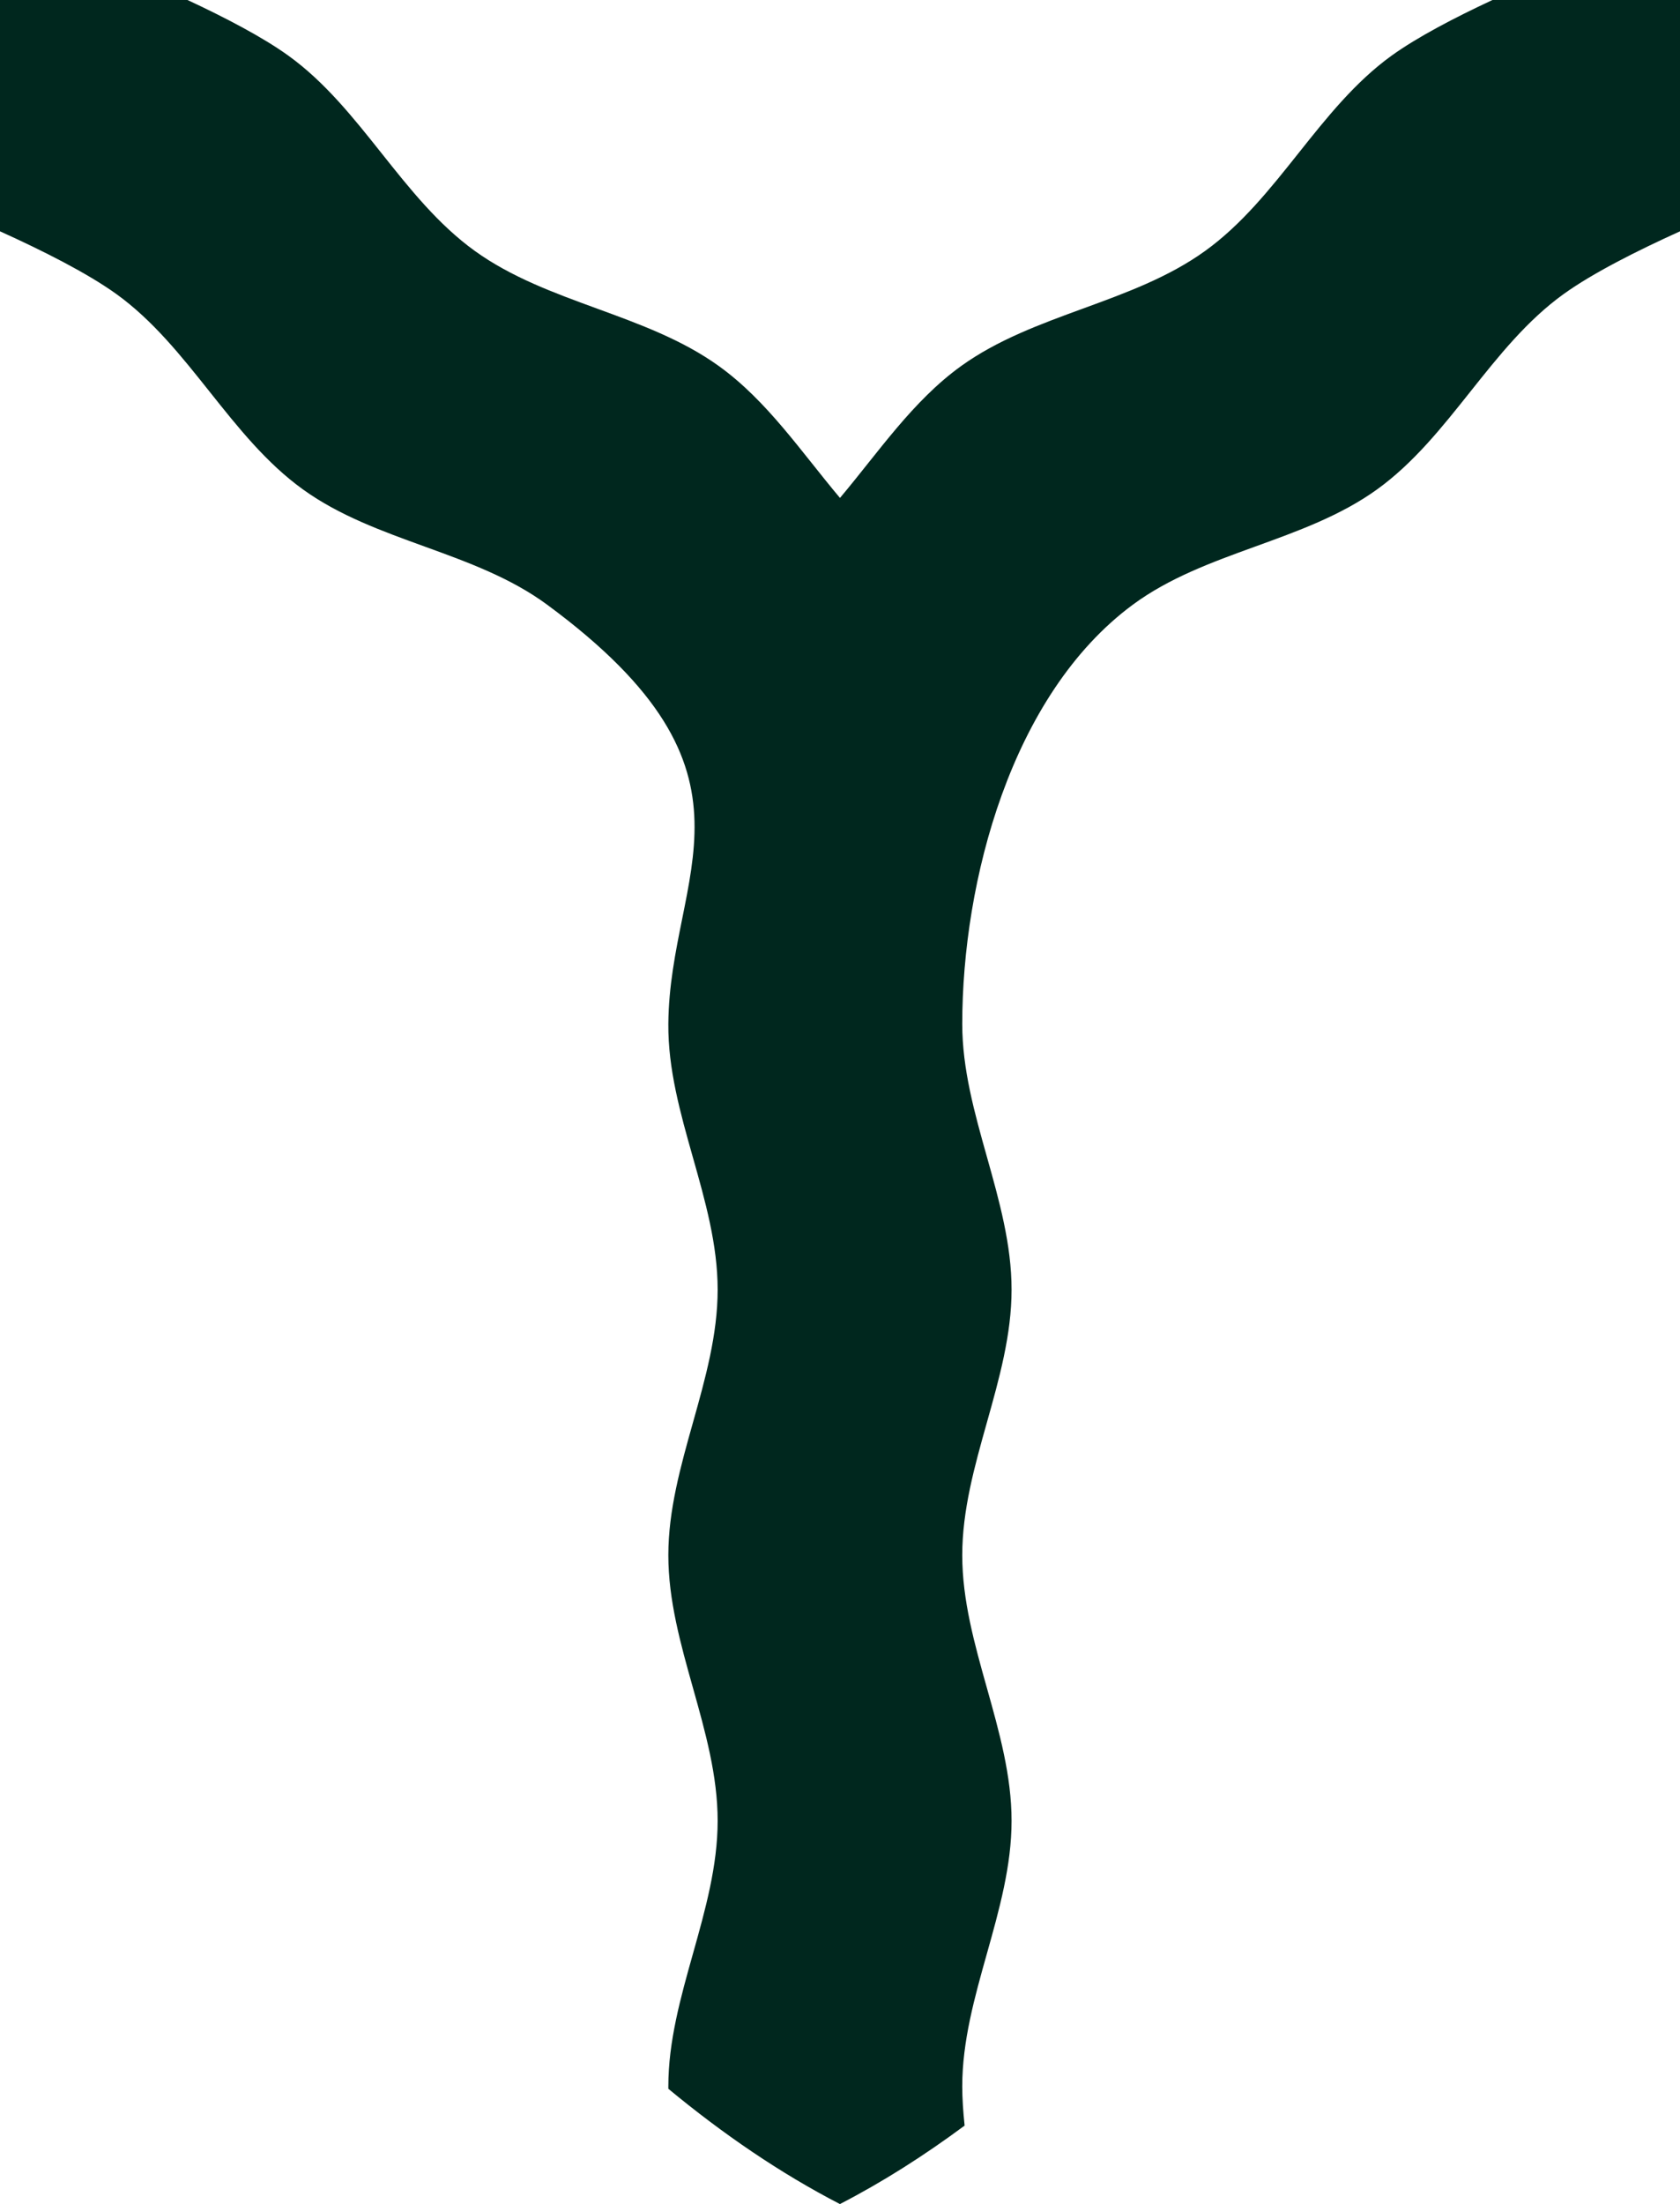
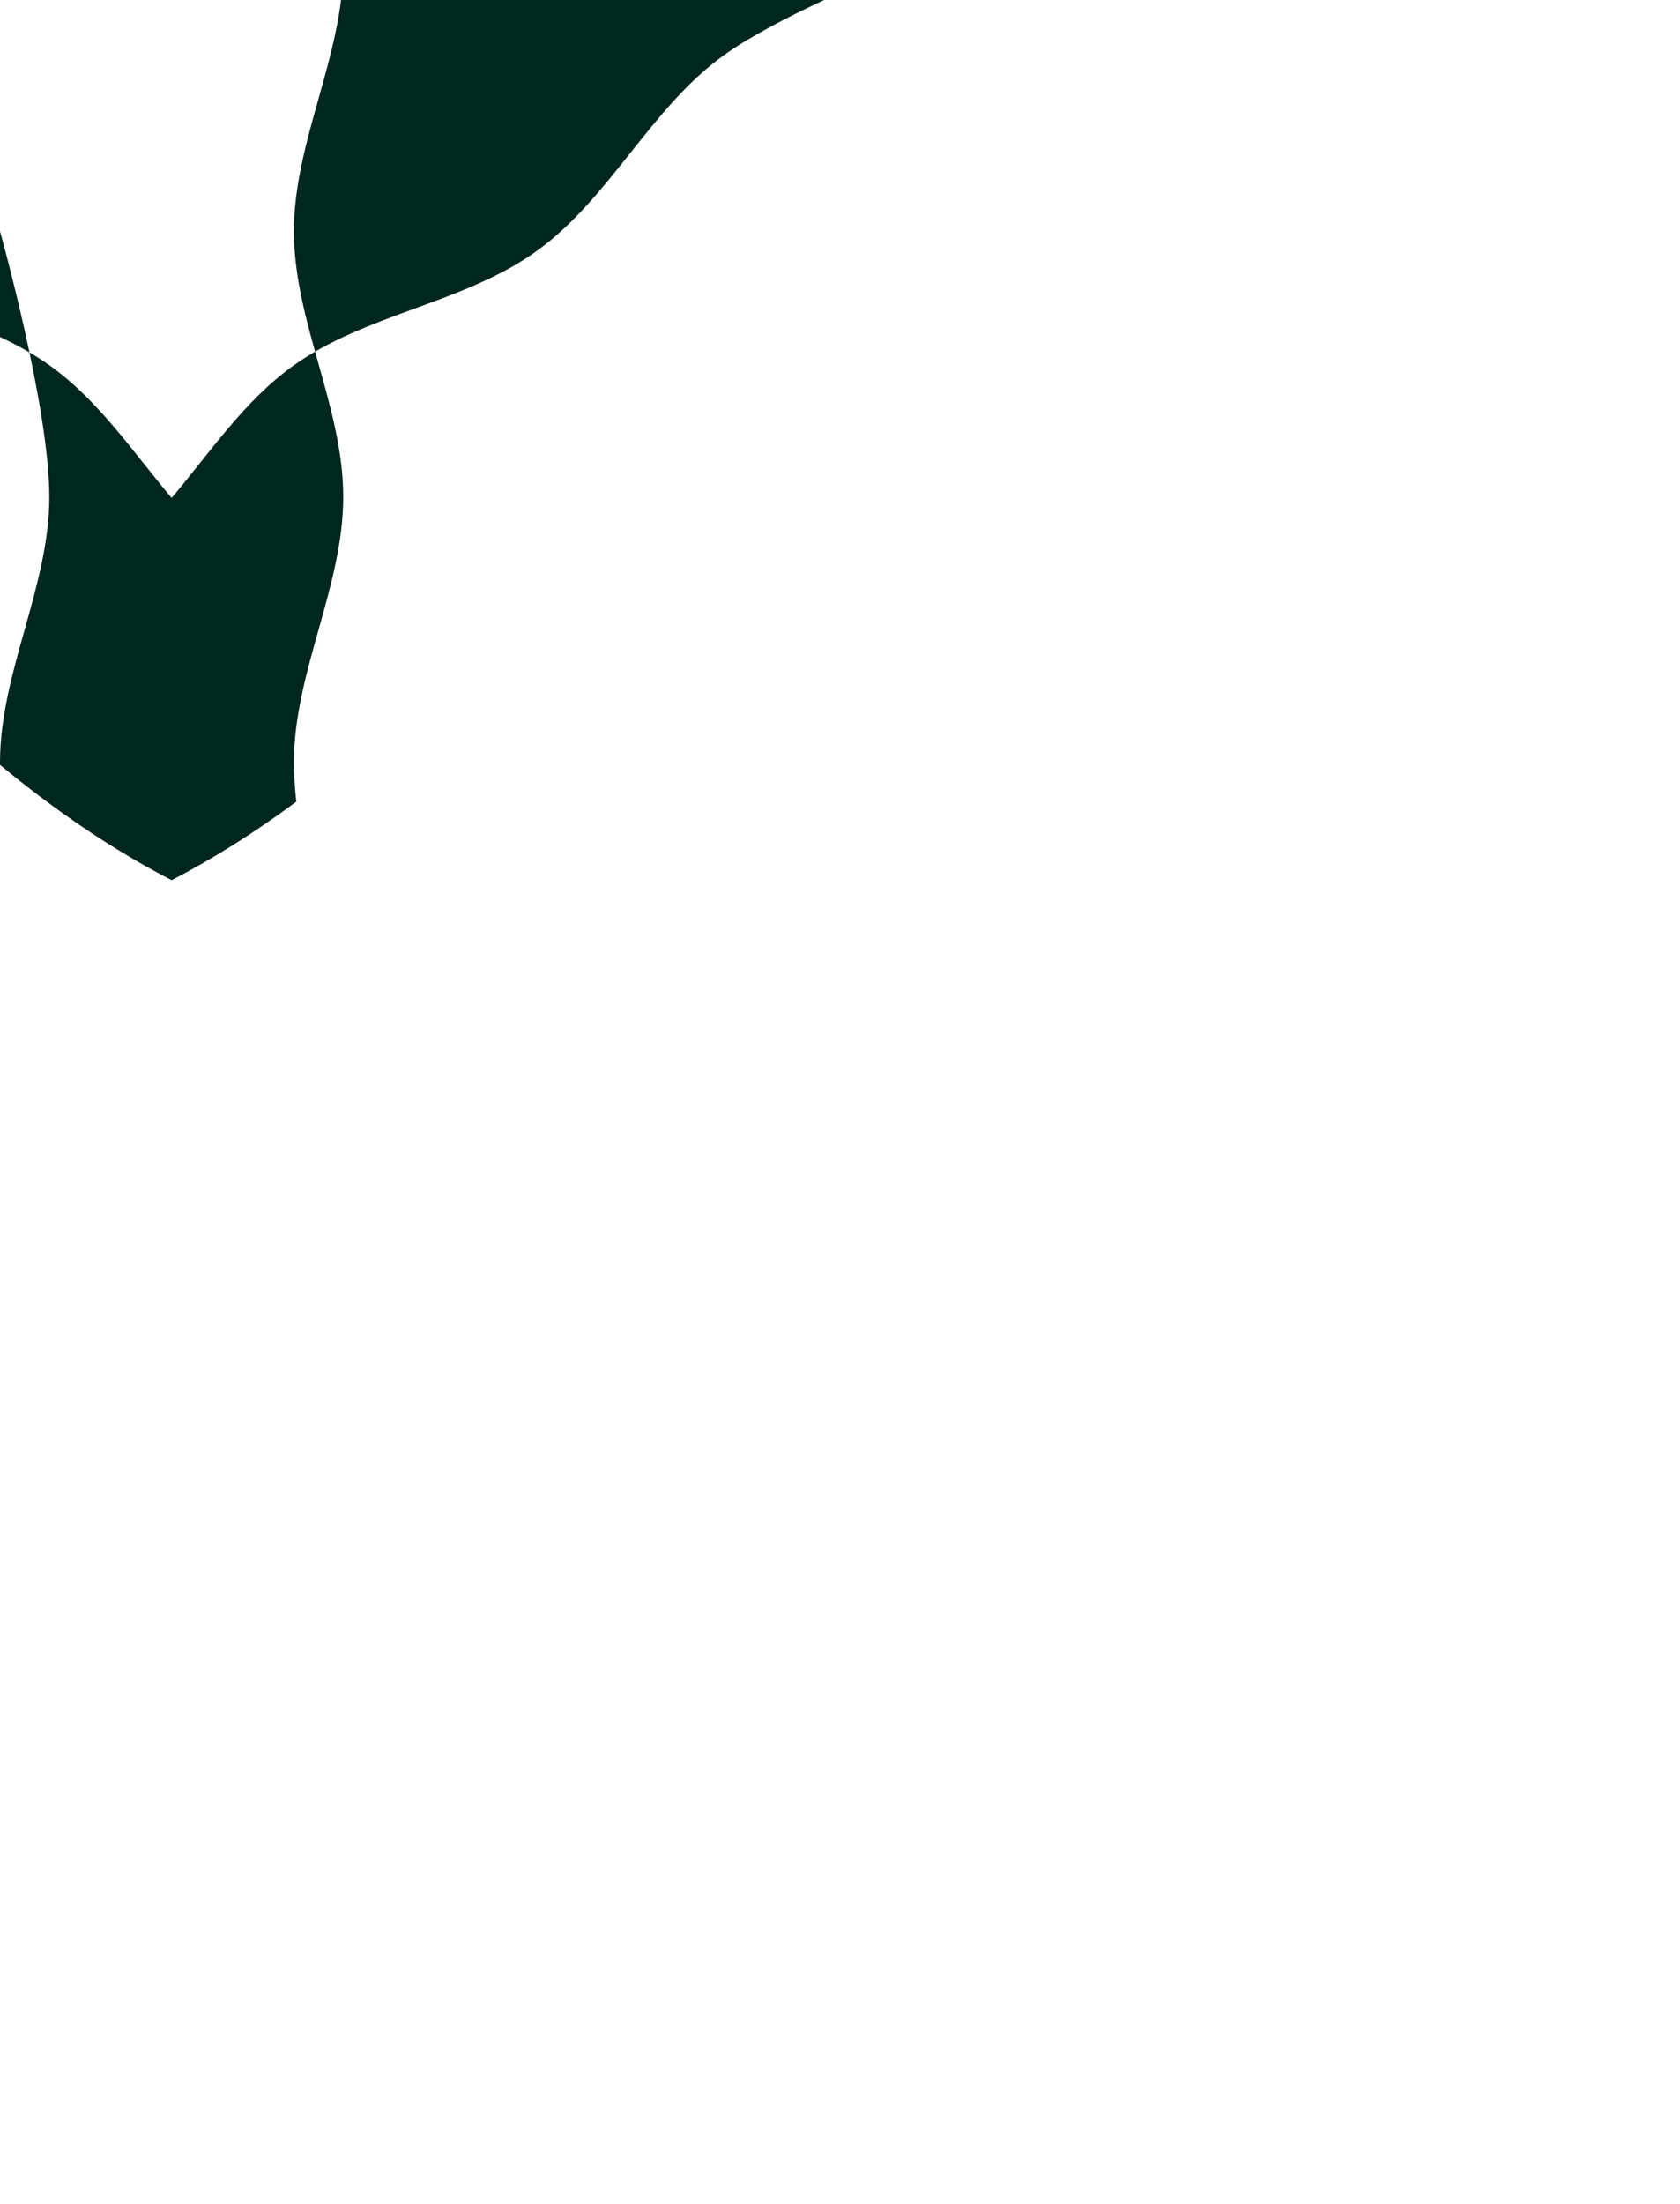
<svg xmlns="http://www.w3.org/2000/svg" id="Ebene_2" data-name="Ebene 2" viewBox="0 0 327.69 429.8">
  <defs>
    <style>      .cls-1 {        fill: #00271E;      }    </style>
  </defs>
  <g id="svg4817">
    <g id="layer1">
      <g id="g6171">
        <g id="g5513">
          <g id="g5245">
            <g id="g4797">
-               <path id="path5117" class="cls-1" d="m0,0v45.11c8.4,3.8,17.06,8.17,22.71,12.24,14.24,10.27,22.14,27.83,36.38,38.09,14.24,10.27,33.5,12.06,47.63,22.48,44.9,33.08,23.86,52.28,23.64,81.78-.13,17.56,9.62,34.23,9.62,51.79,0,17.56-9.62,34.23-9.62,51.79s9.62,34.23,9.62,51.79c0,17.56-9.62,34.23-9.62,51.79,0,.15,0,.32,0,.47,10.75,8.9,21.93,16.52,33.47,22.48,8.3-4.28,16.41-9.44,24.32-15.3-.29-2.76-.46-5.35-.46-7.65,0-17.56,9.62-34.23,9.62-51.79s-9.62-34.23-9.62-51.79,9.62-34.23,9.62-51.79-9.62-34.23-9.62-51.79c0-27.75,9.5-64.22,33.27-81.78,14.12-10.43,33.39-12.21,47.64-22.48,14.24-10.27,22.13-27.83,36.38-38.09,5.65-4.07,14.31-8.44,22.71-12.24V0h-36.58c-7.4,3.45-14.69,7.26-19.66,10.84-14.24,10.27-22.14,27.83-36.38,38.09-14.24,10.27-33.39,12.21-47.64,22.48-9.41,6.79-16.06,16.75-23.59,25.69-7.53-8.95-14.18-18.91-23.59-25.69-14.24-10.27-33.39-12.21-47.64-22.48-14.24-10.27-22.13-27.83-36.38-38.09-4.97-3.58-12.26-7.39-19.66-10.84H0Z" />
+               <path id="path5117" class="cls-1" d="m0,0v45.11s9.62,34.23,9.62,51.79c0,17.56-9.62,34.23-9.62,51.79,0,.15,0,.32,0,.47,10.75,8.9,21.93,16.52,33.47,22.48,8.3-4.28,16.41-9.44,24.32-15.3-.29-2.76-.46-5.35-.46-7.65,0-17.56,9.62-34.23,9.62-51.79s-9.62-34.23-9.62-51.79,9.62-34.23,9.62-51.79-9.62-34.23-9.62-51.79c0-27.75,9.5-64.22,33.27-81.78,14.12-10.43,33.39-12.21,47.64-22.48,14.24-10.27,22.13-27.83,36.38-38.09,5.65-4.07,14.31-8.44,22.71-12.24V0h-36.58c-7.4,3.45-14.69,7.26-19.66,10.84-14.24,10.27-22.14,27.83-36.38,38.09-14.24,10.27-33.39,12.21-47.64,22.48-9.41,6.79-16.06,16.75-23.59,25.69-7.53-8.95-14.18-18.91-23.59-25.69-14.24-10.27-33.39-12.21-47.64-22.48-14.24-10.27-22.13-27.83-36.38-38.09-4.97-3.58-12.26-7.39-19.66-10.84H0Z" />
            </g>
          </g>
        </g>
      </g>
    </g>
  </g>
</svg>